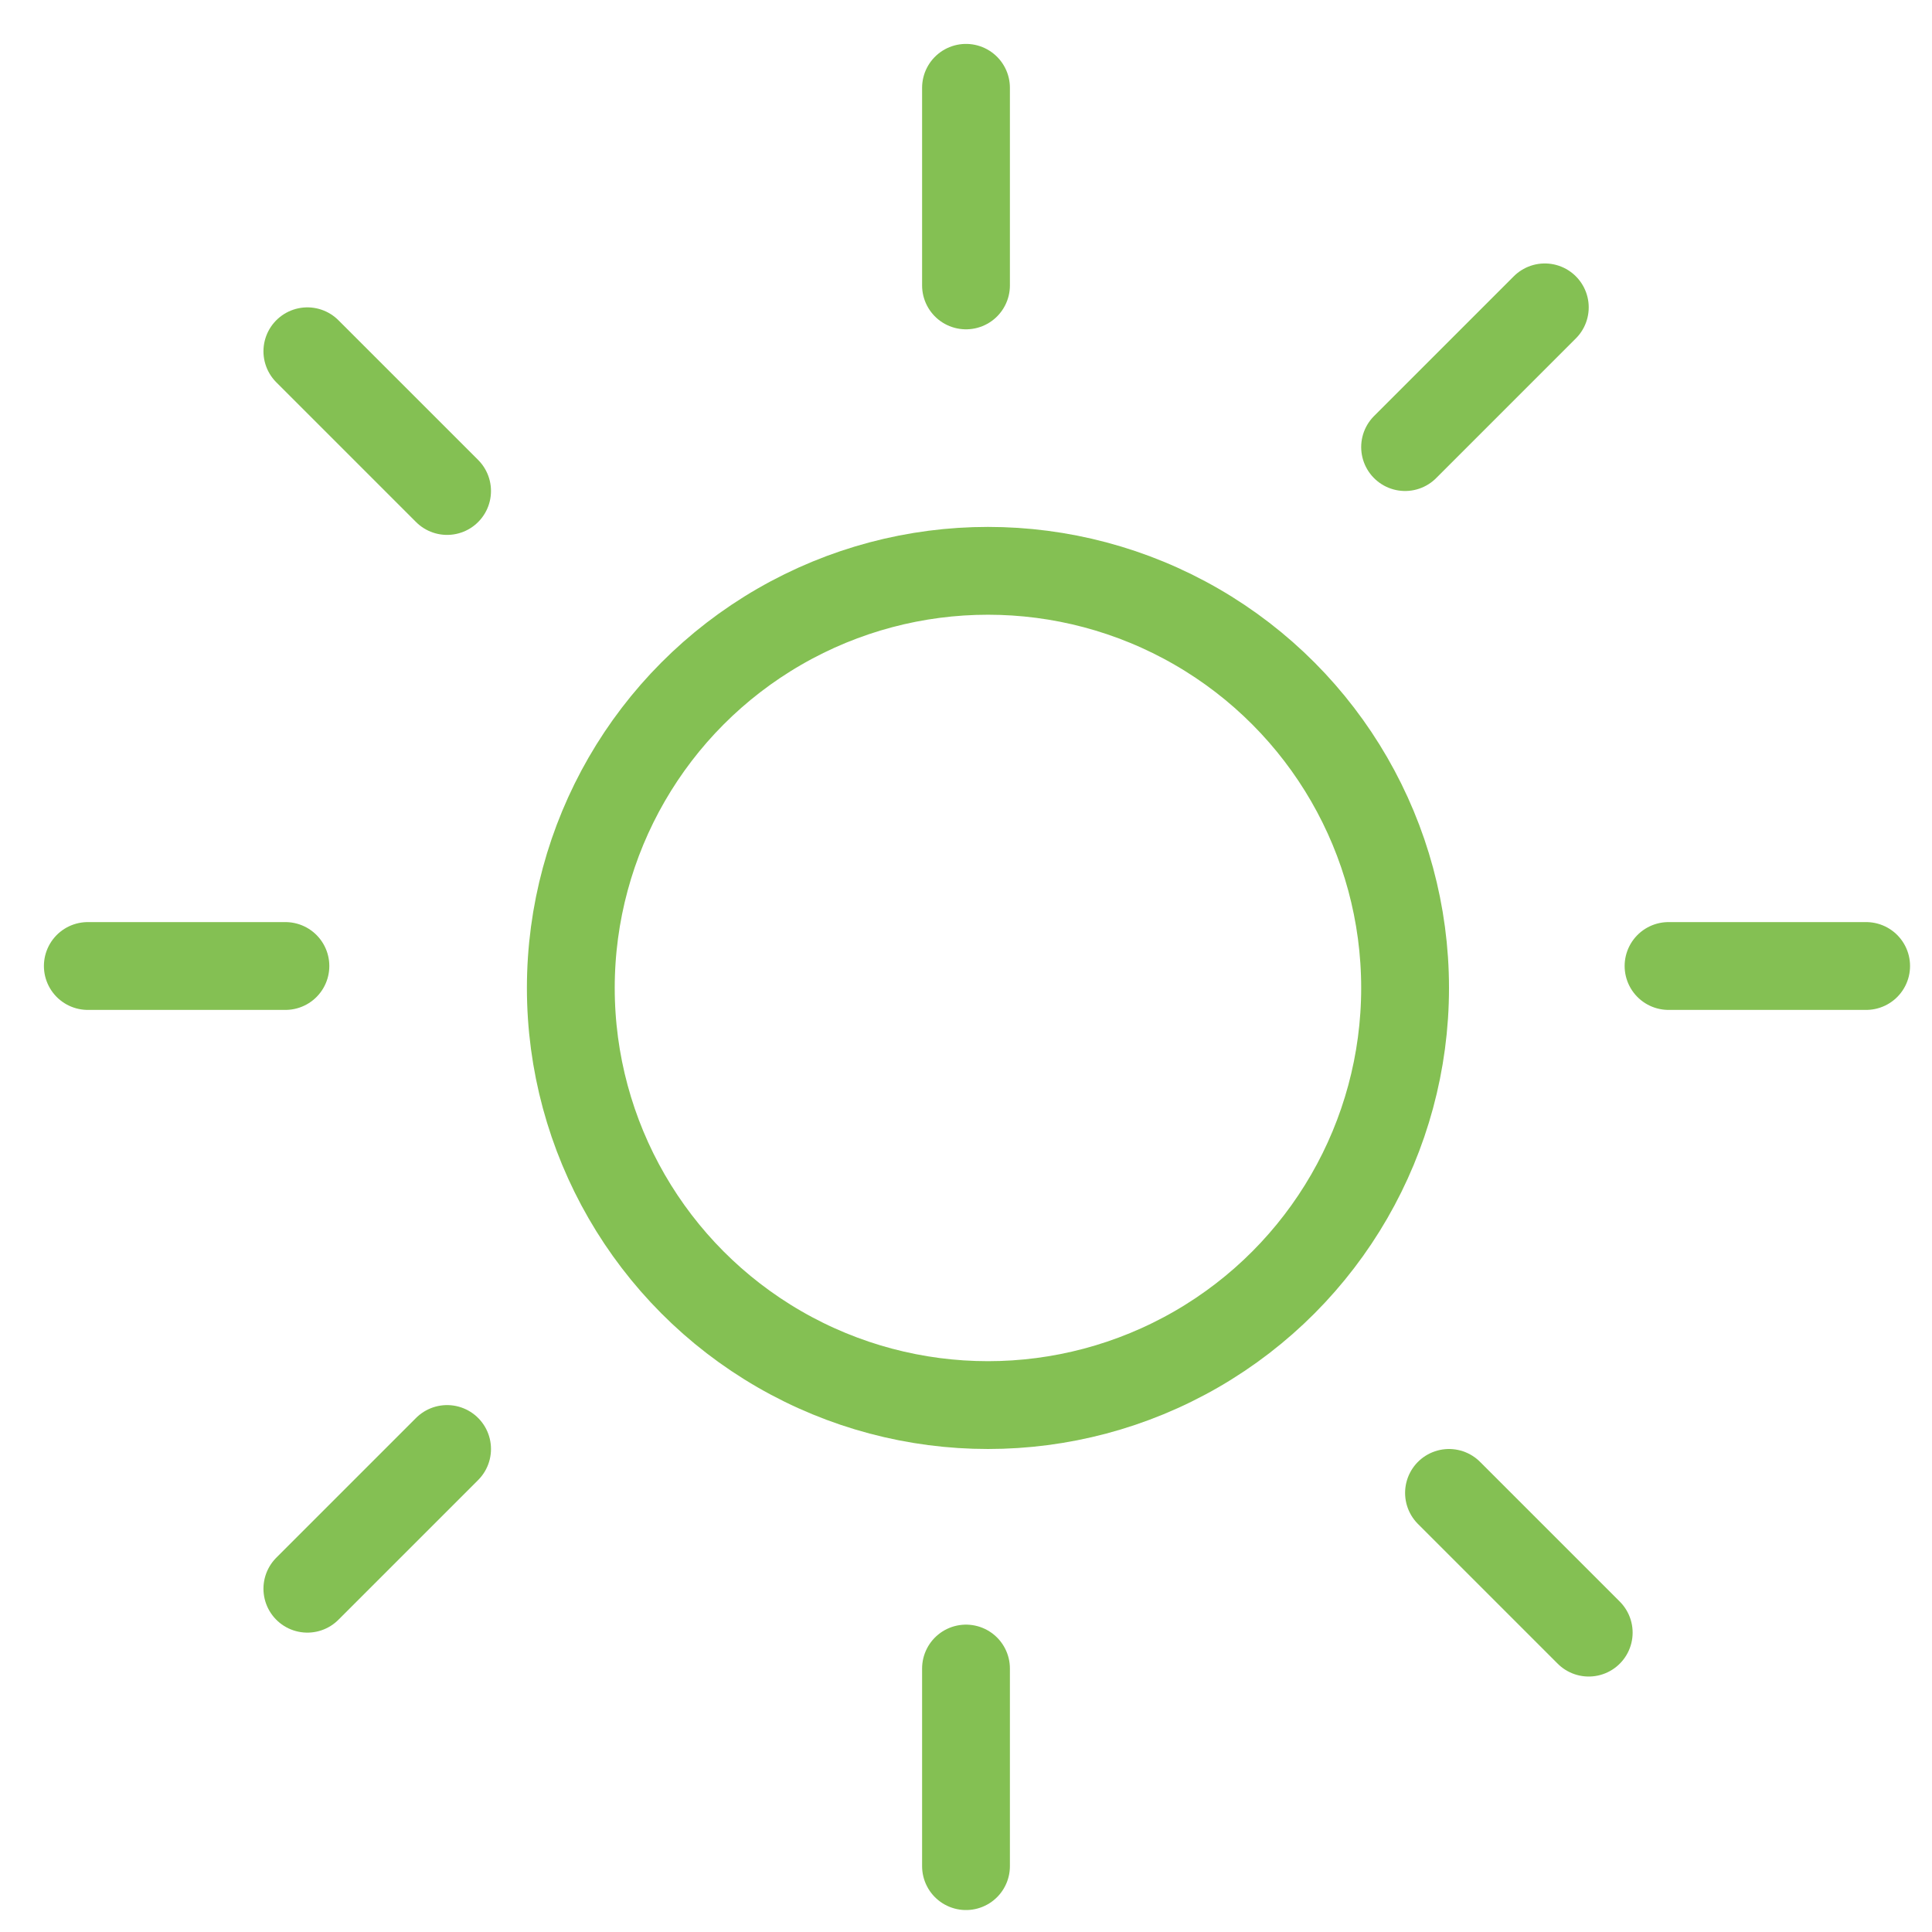
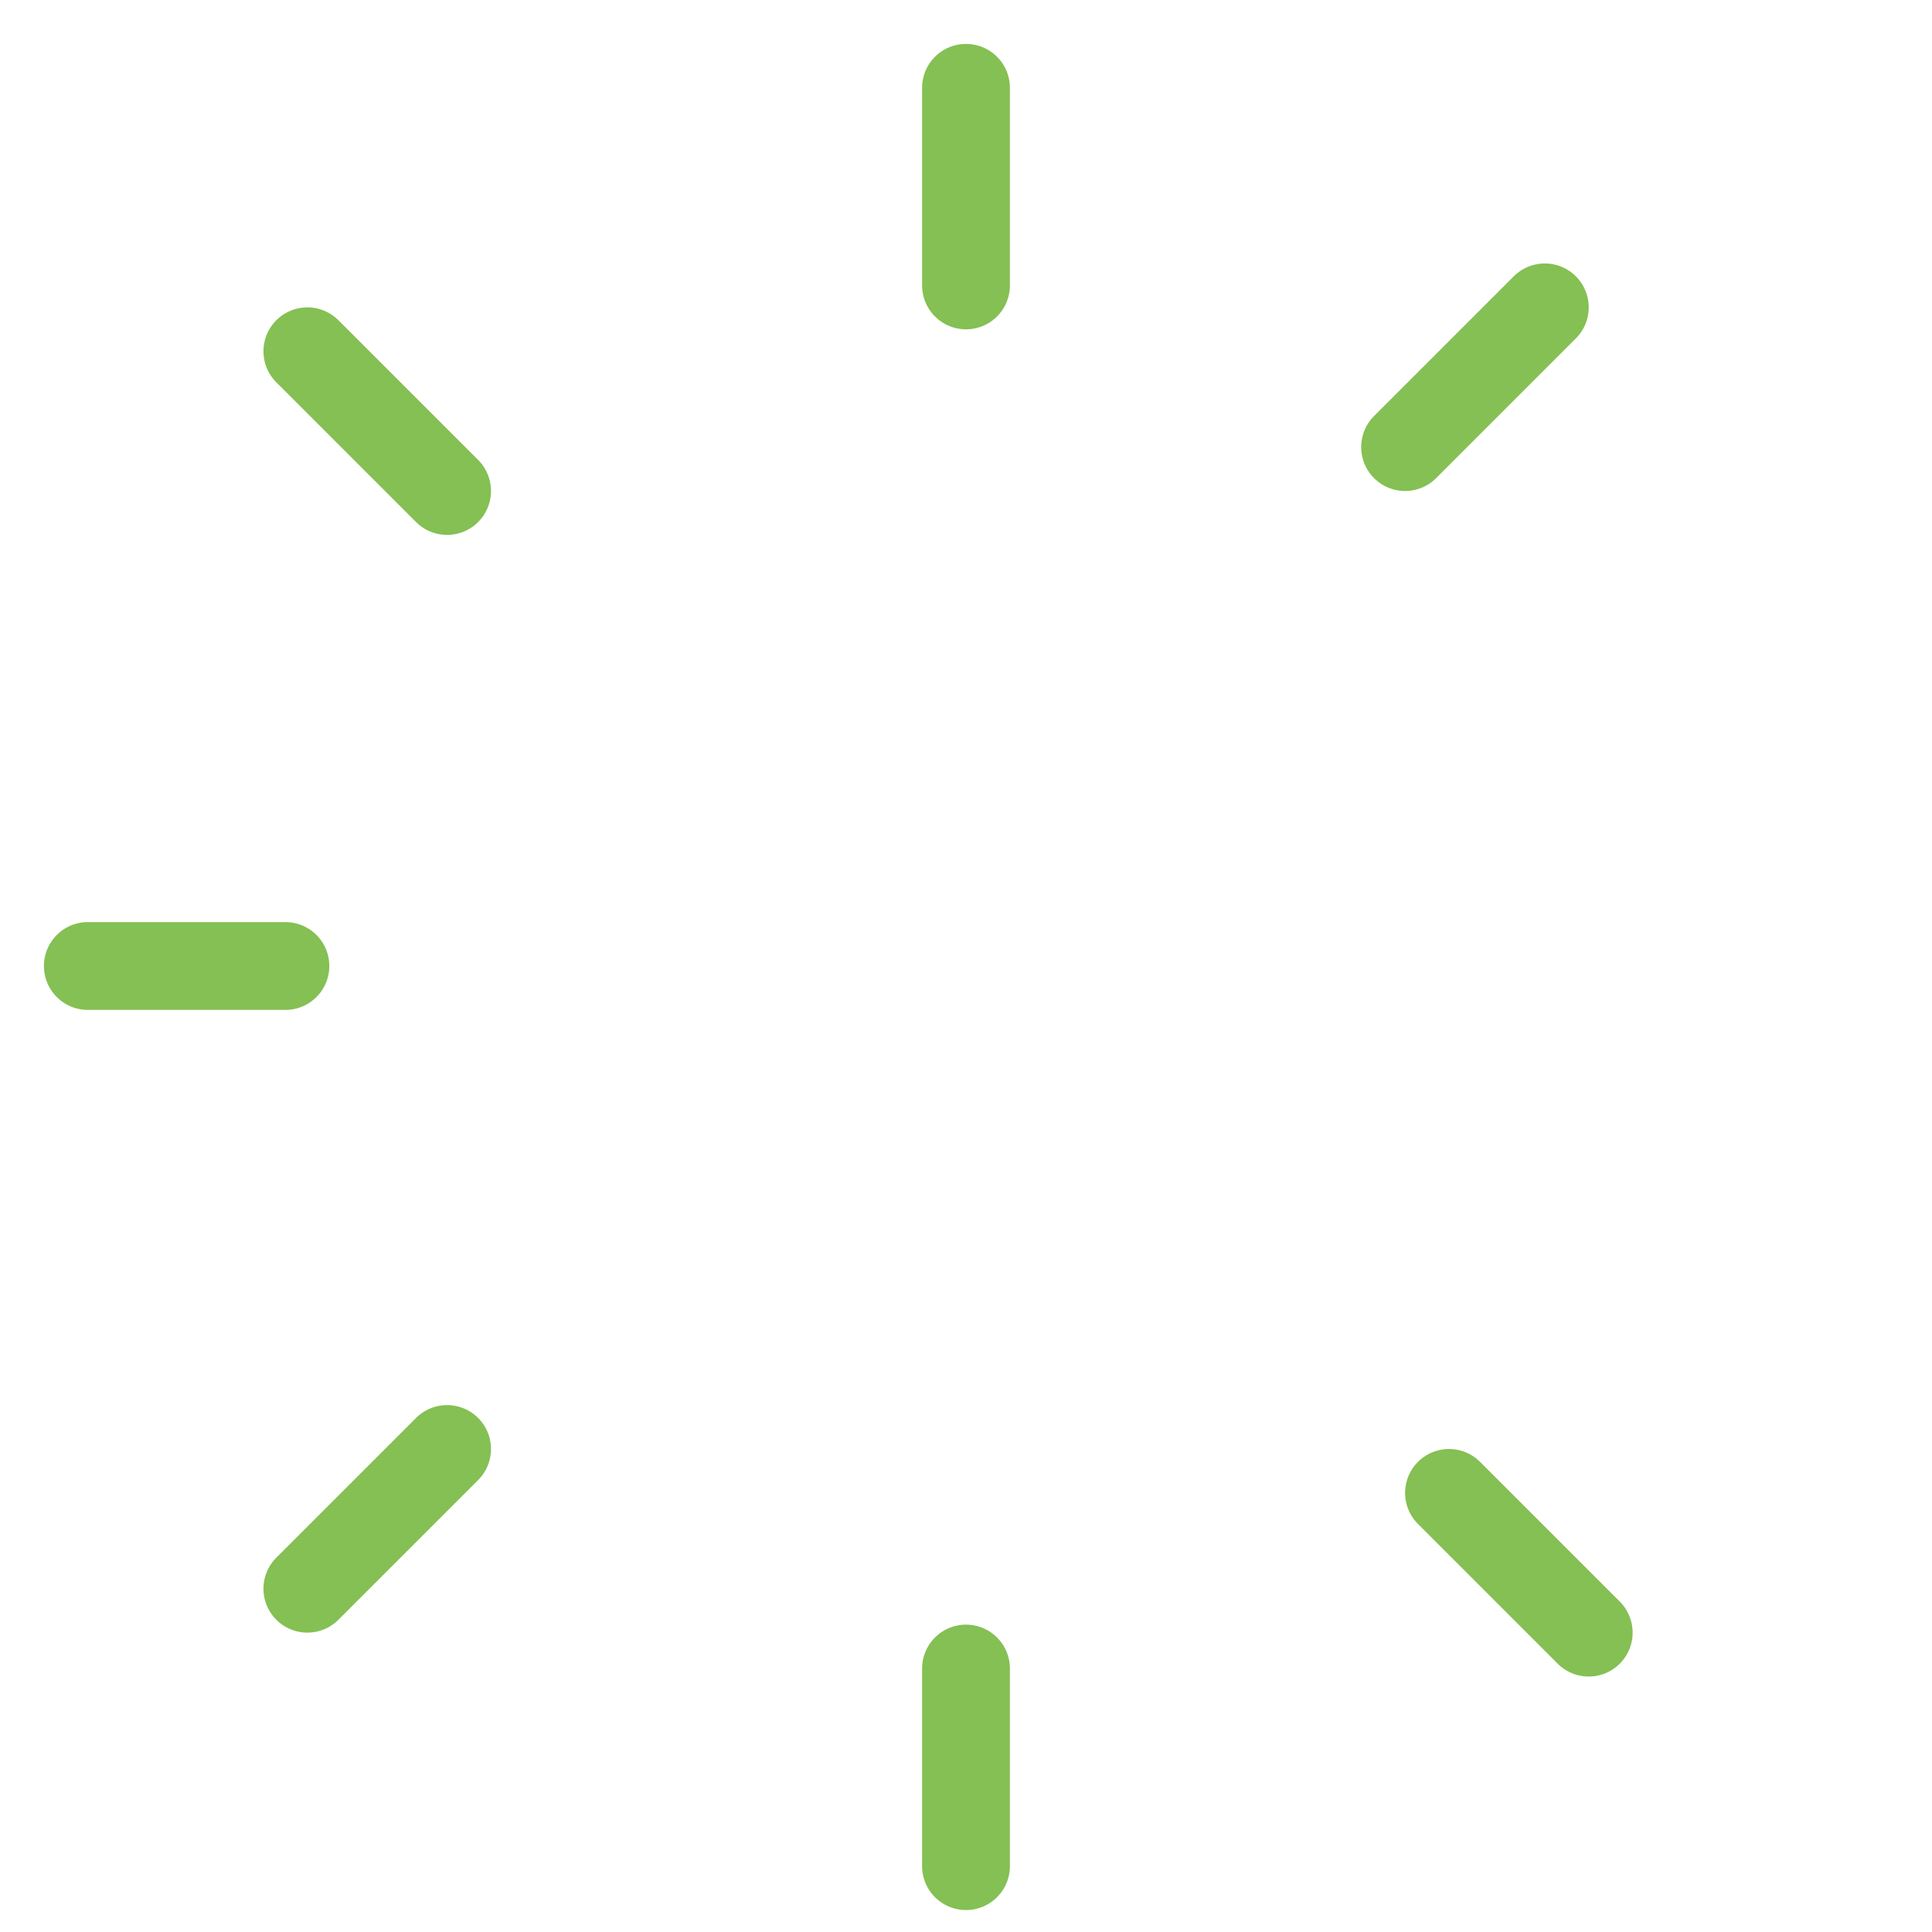
<svg xmlns="http://www.w3.org/2000/svg" width="44" height="44" viewBox="0 0 44 44" fill="none">
-   <circle cx="22.5" cy="22.5" r="9.5" stroke="#84C053" stroke-width="2" />
-   <path d="M38 22H42.5" stroke="#84C053" stroke-width="2" stroke-linecap="round" />
  <path d="M2 22H6.5" stroke="#84C053" stroke-width="2" stroke-linecap="round" />
  <path d="M32 10.182L35.182 7" stroke="#84C053" stroke-width="2" stroke-linecap="round" />
  <path d="M7 36.182L10.182 33" stroke="#84C053" stroke-width="2" stroke-linecap="round" />
  <path d="M7 8L10.182 11.182" stroke="#84C053" stroke-width="2" stroke-linecap="round" />
  <path d="M33 34L36.182 37.182" stroke="#84C053" stroke-width="2" stroke-linecap="round" />
  <path d="M22 42.5V38" stroke="#84C053" stroke-width="2" stroke-linecap="round" />
  <path d="M22 6.5V2" stroke="#84C053" stroke-width="2" stroke-linecap="round" />
</svg>